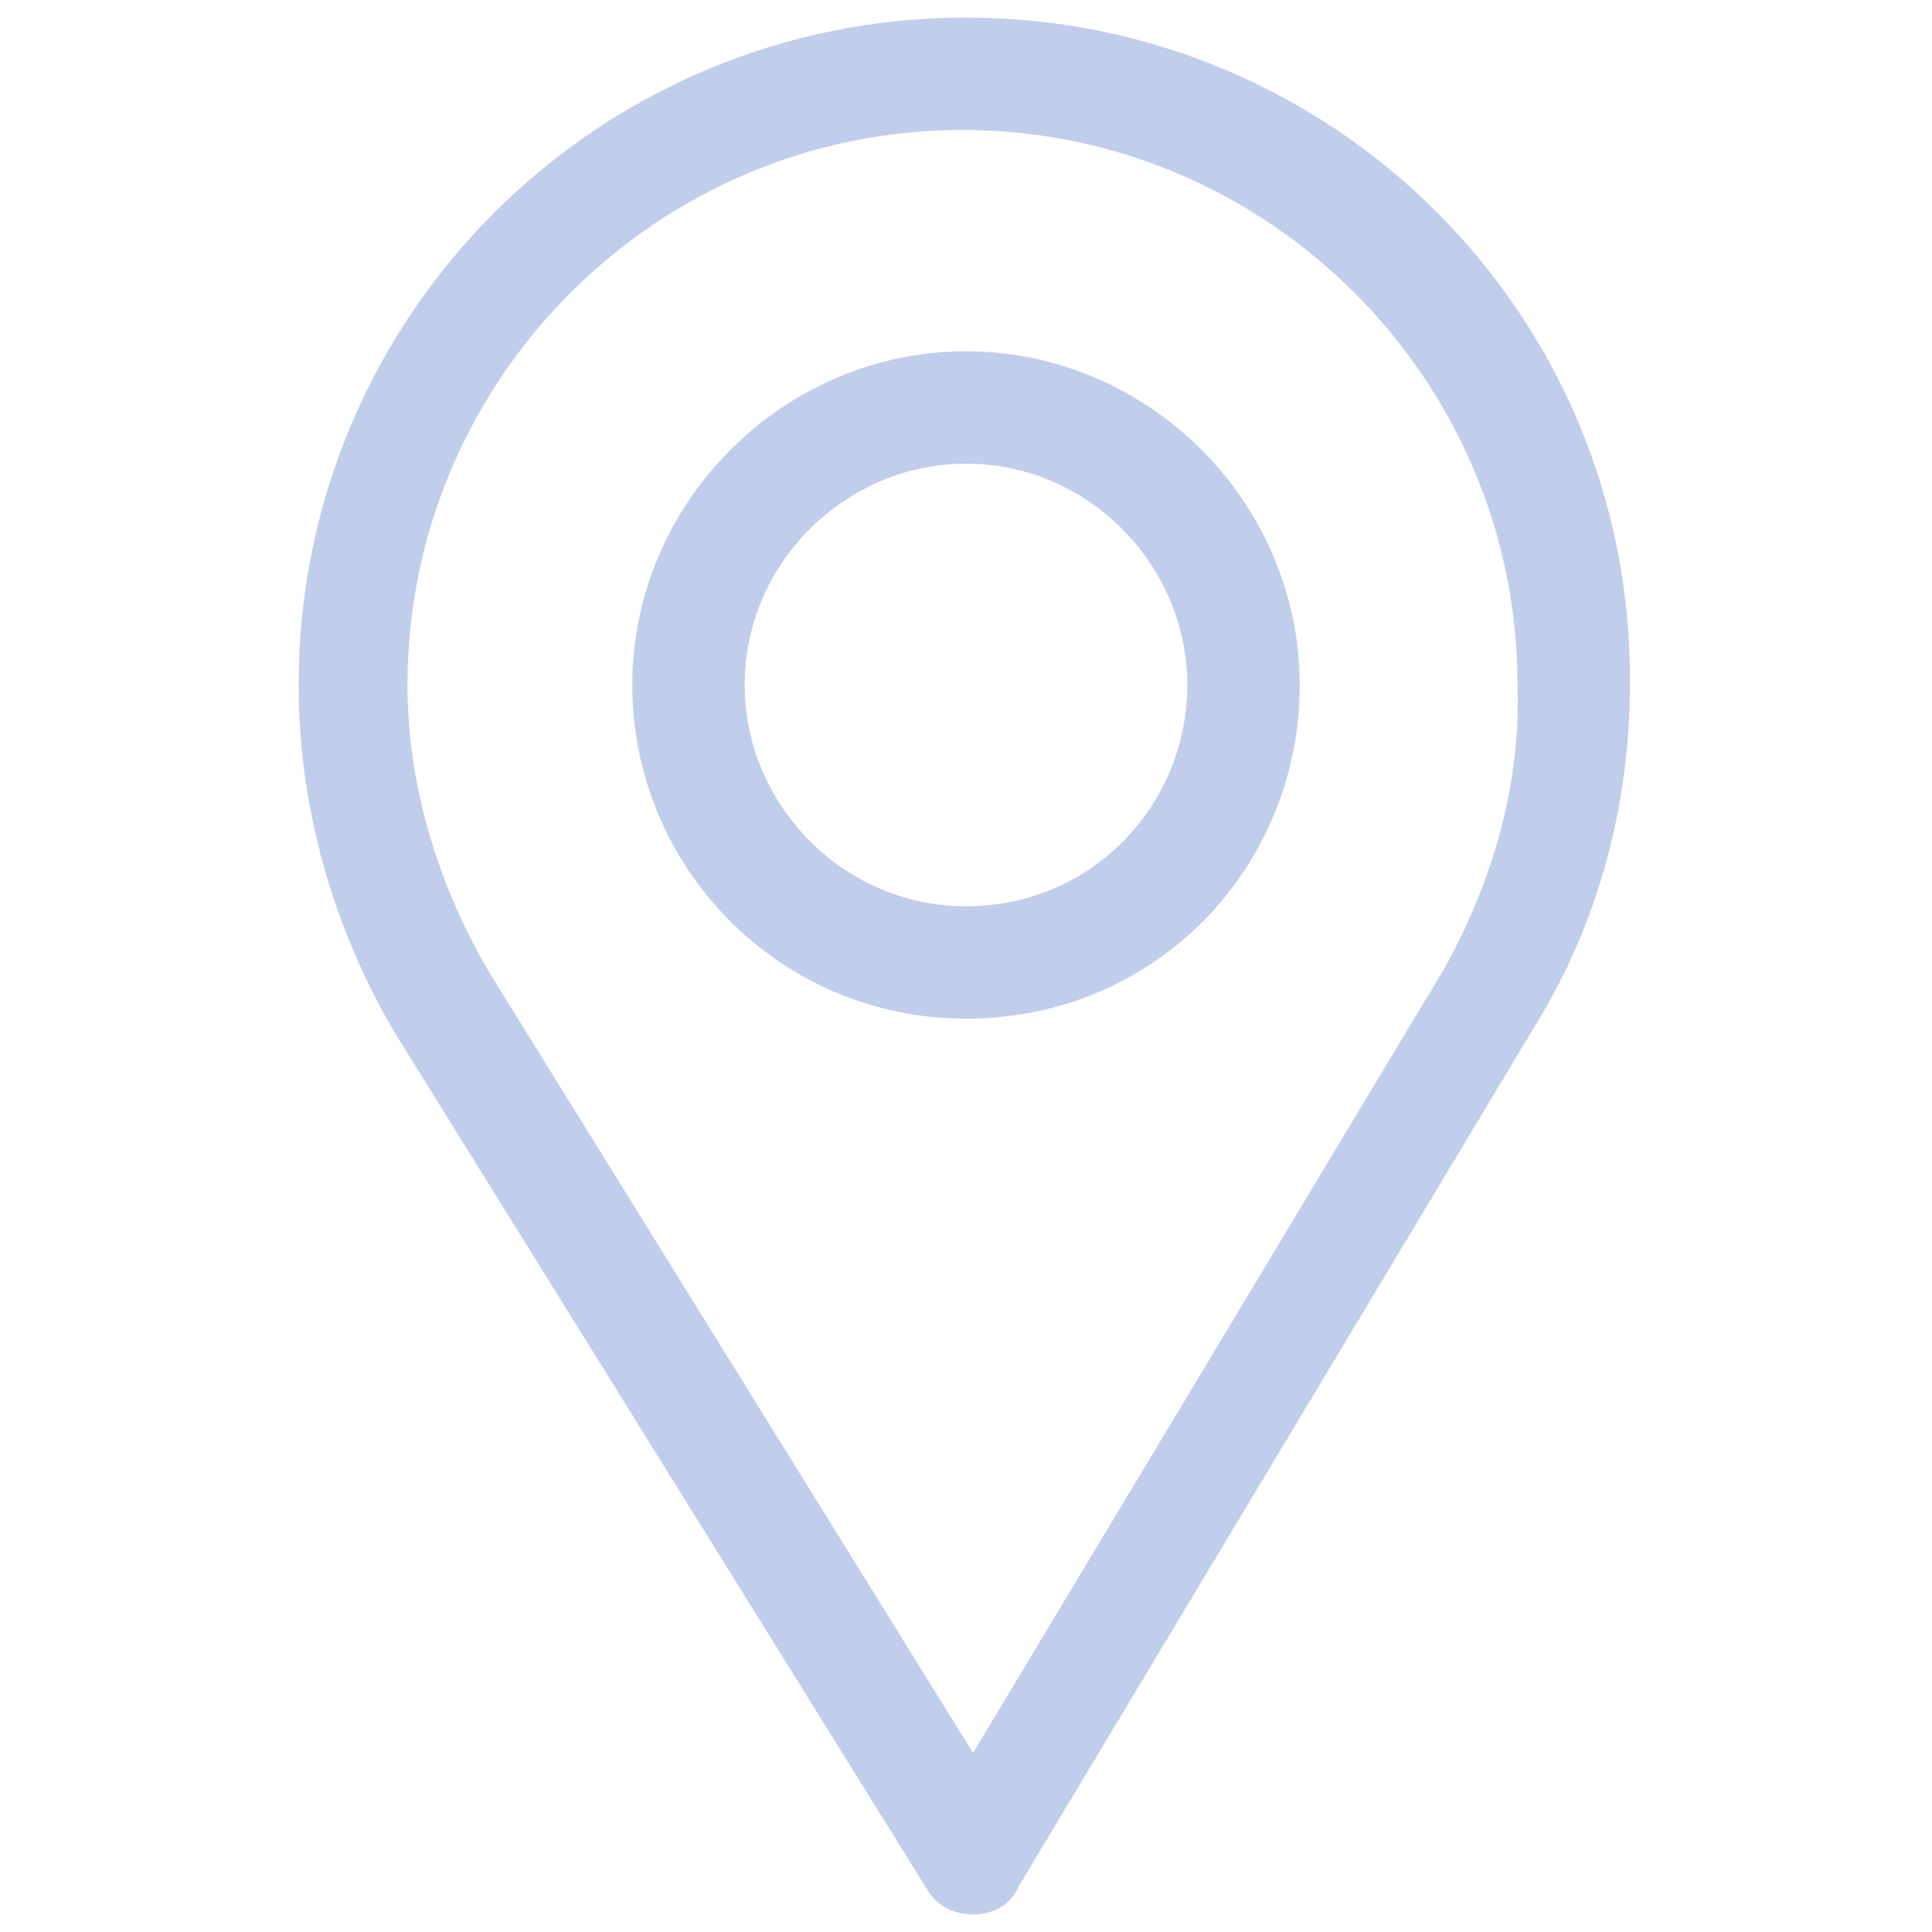
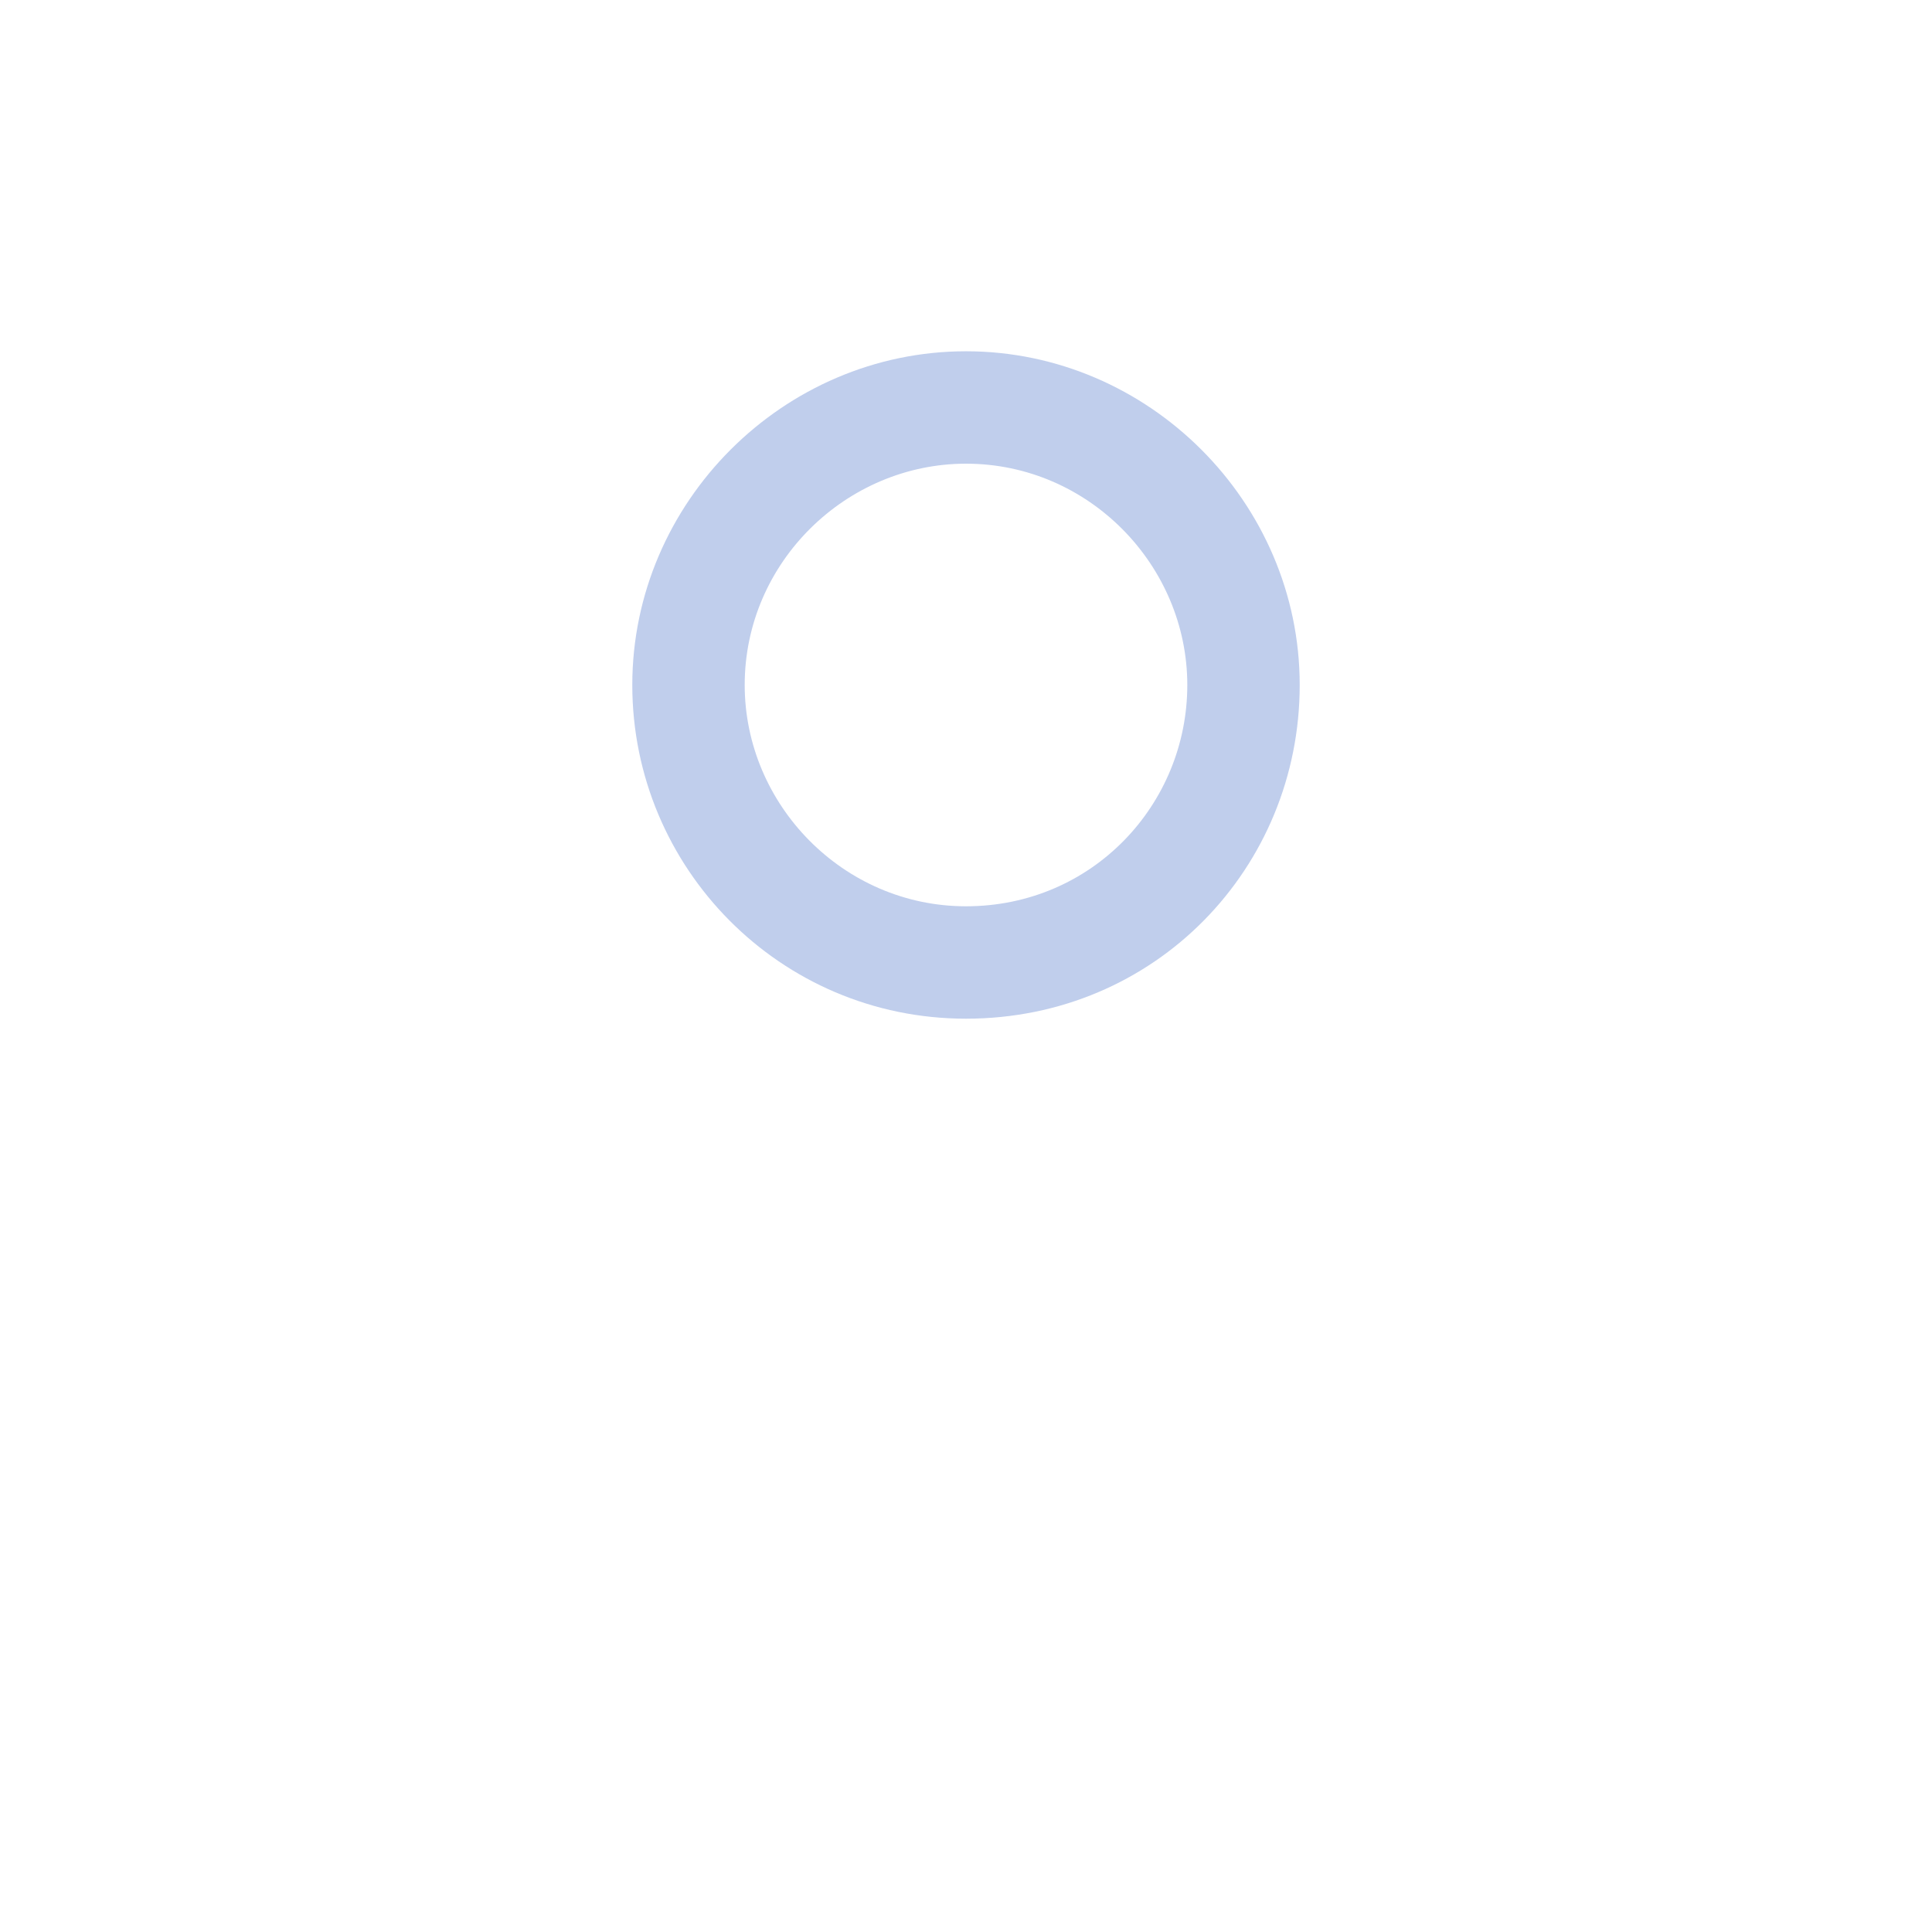
<svg xmlns="http://www.w3.org/2000/svg" version="1.1" id="Слой_1" x="0px" y="0px" viewBox="0 0 55 55" style="enable-background:new 0 0 55 55;" xml:space="preserve">
  <style type="text/css">
	.st0{fill:#C0CEEC;}
</style>
  <g>
-     <path class="st0" d="M41.1,27.6L27.7,49.9L14,27.8c-1.5-2.5-2.4-5.4-2.4-8.3c0-8.7,7.1-15.8,15.8-15.8c8.7,0,15.8,7.1,15.8,15.8   C43.3,22.3,42.5,25.1,41.1,27.6z M27.5,0.5c-10.5,0-19,8.5-19,19c0,3.5,1,7,2.8,10l15.1,24.3c0.3,0.5,0.8,0.7,1.3,0.7h0   c0.6,0,1.1-0.3,1.3-0.8l14.7-24.5c1.8-2.9,2.7-6.3,2.7-9.7C46.5,9,38,0.5,27.5,0.5z" />
    <path class="st0" d="M27.5,25.8c-3.5,0-6.3-2.9-6.3-6.3c0-3.5,2.9-6.3,6.3-6.3c3.5,0,6.3,2.9,6.3,6.3   C33.8,22.9,31.1,25.8,27.5,25.8z M27.5,10c-5.2,0-9.5,4.3-9.5,9.5c0,5.2,4.2,9.5,9.5,9.5c5.4,0,9.5-4.3,9.5-9.5   C37,14.3,32.7,10,27.5,10z" />
  </g>
</svg>